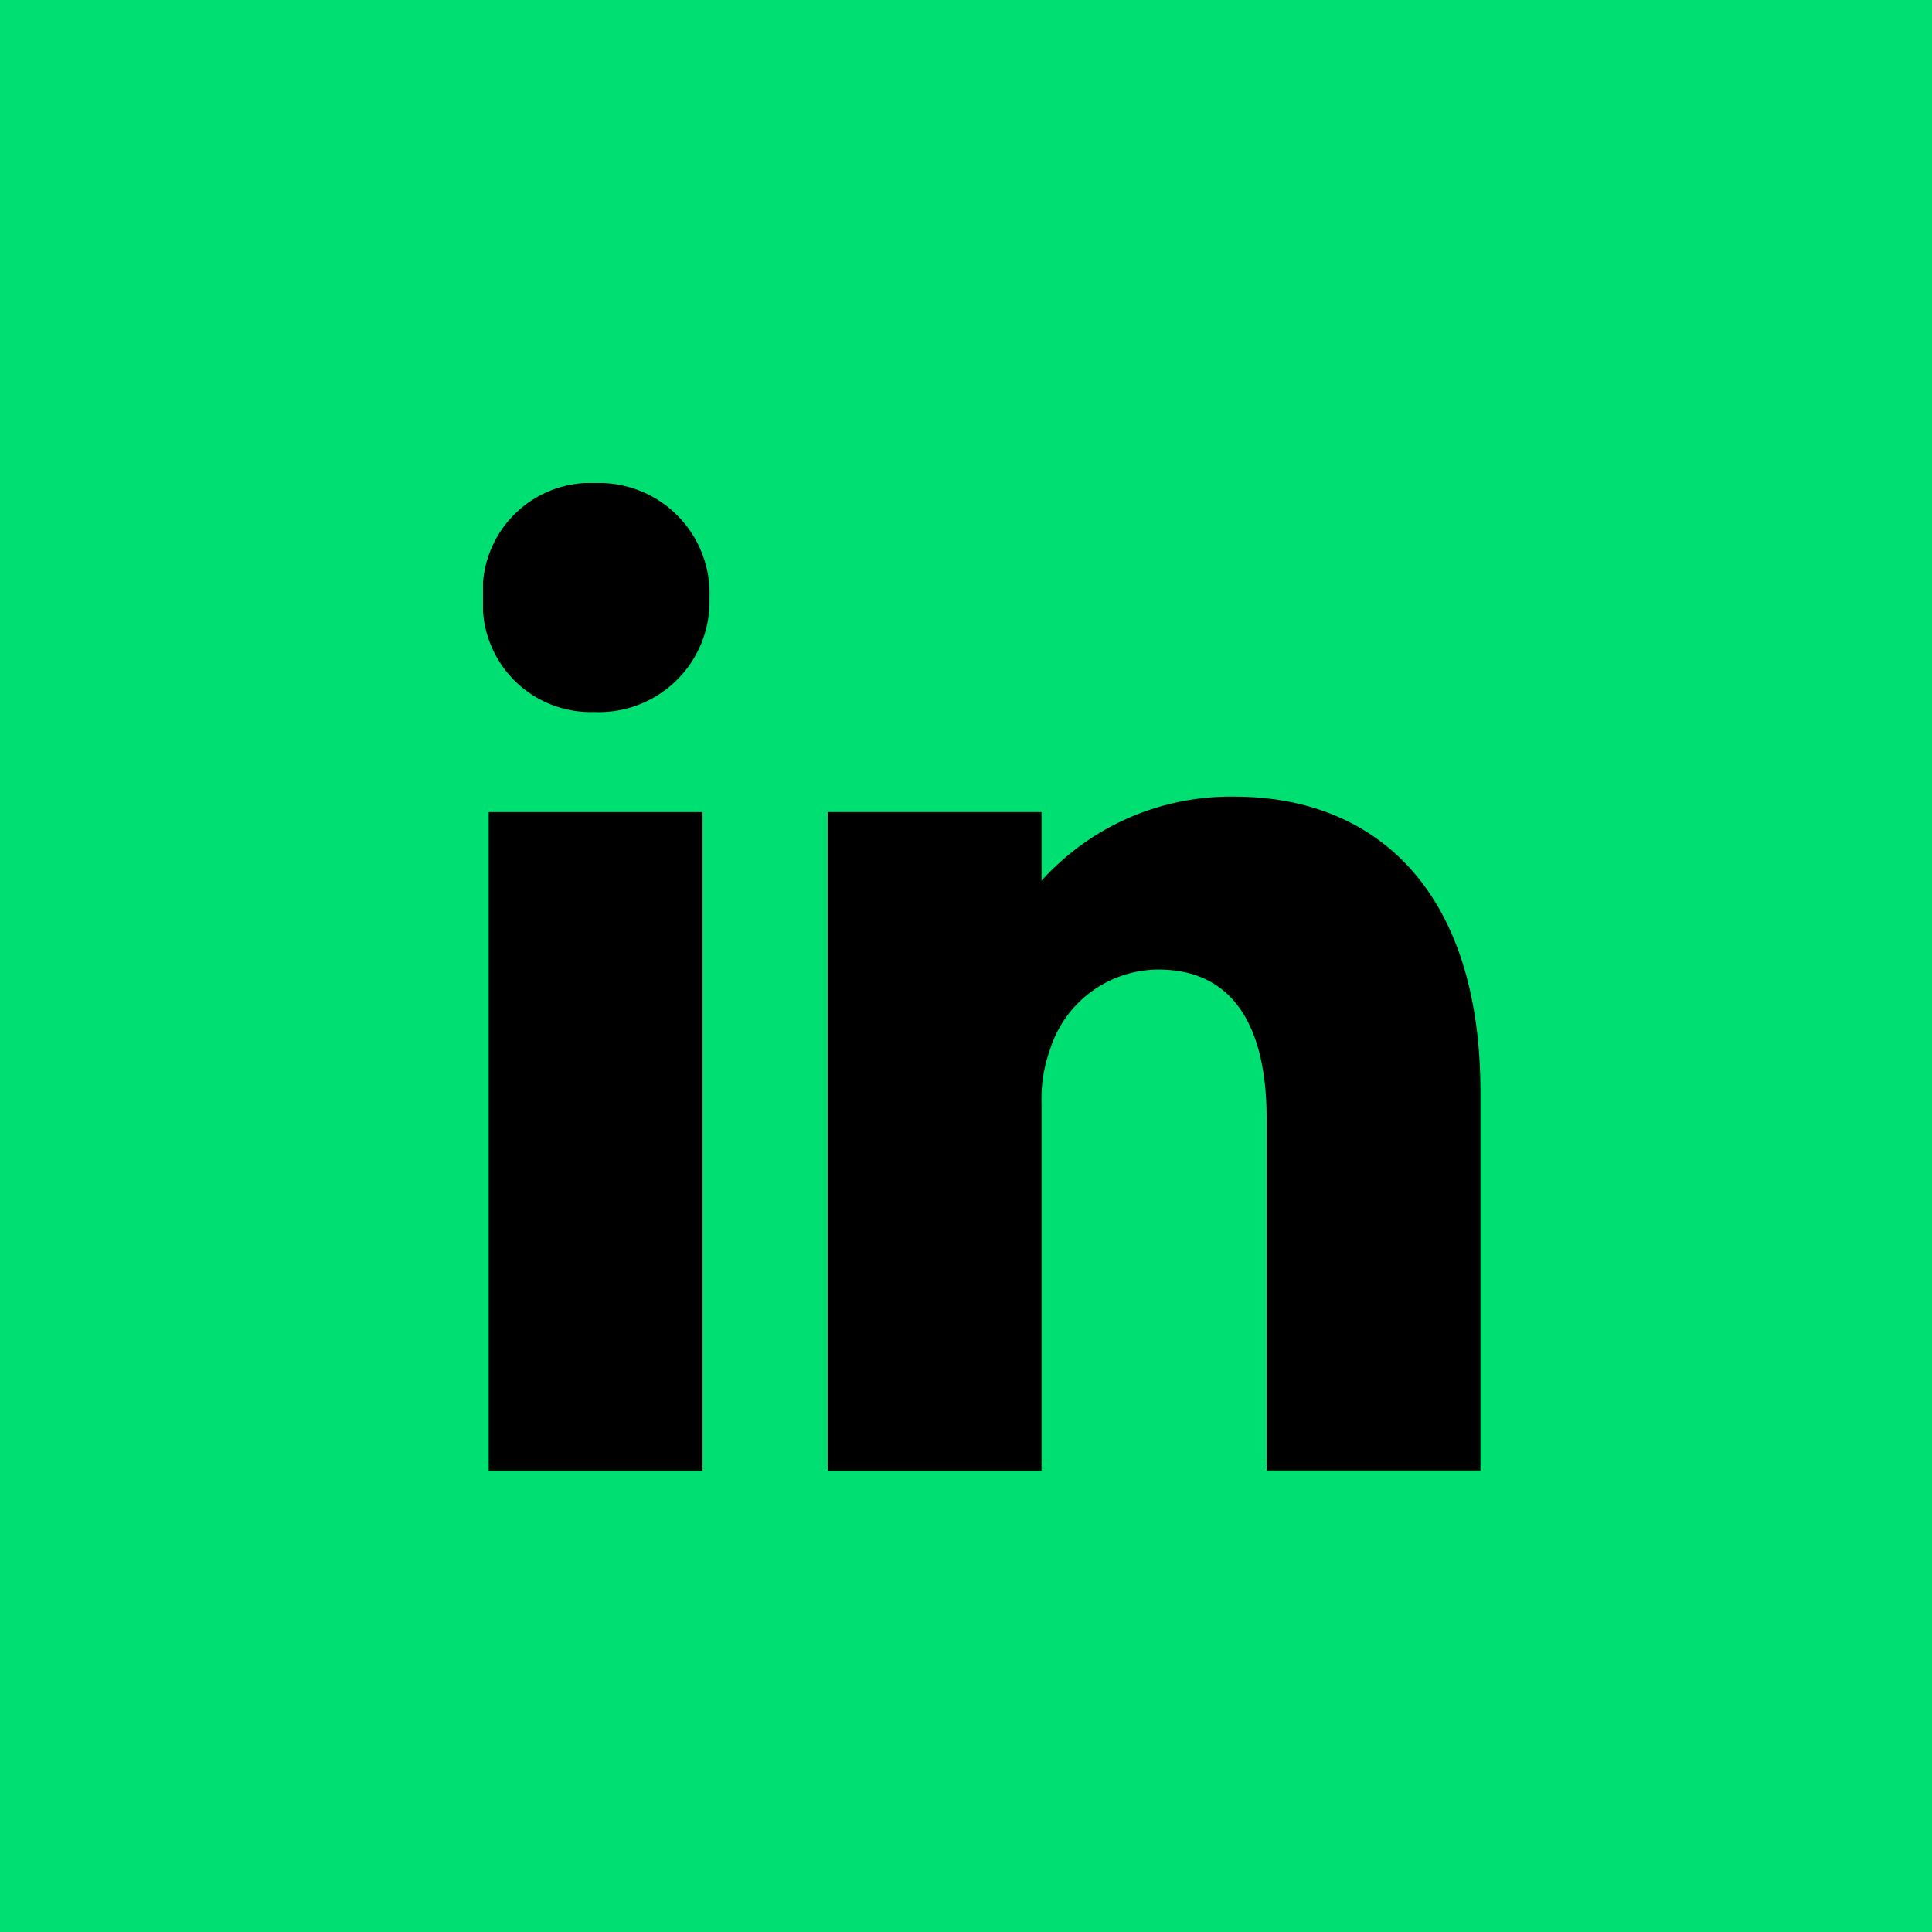
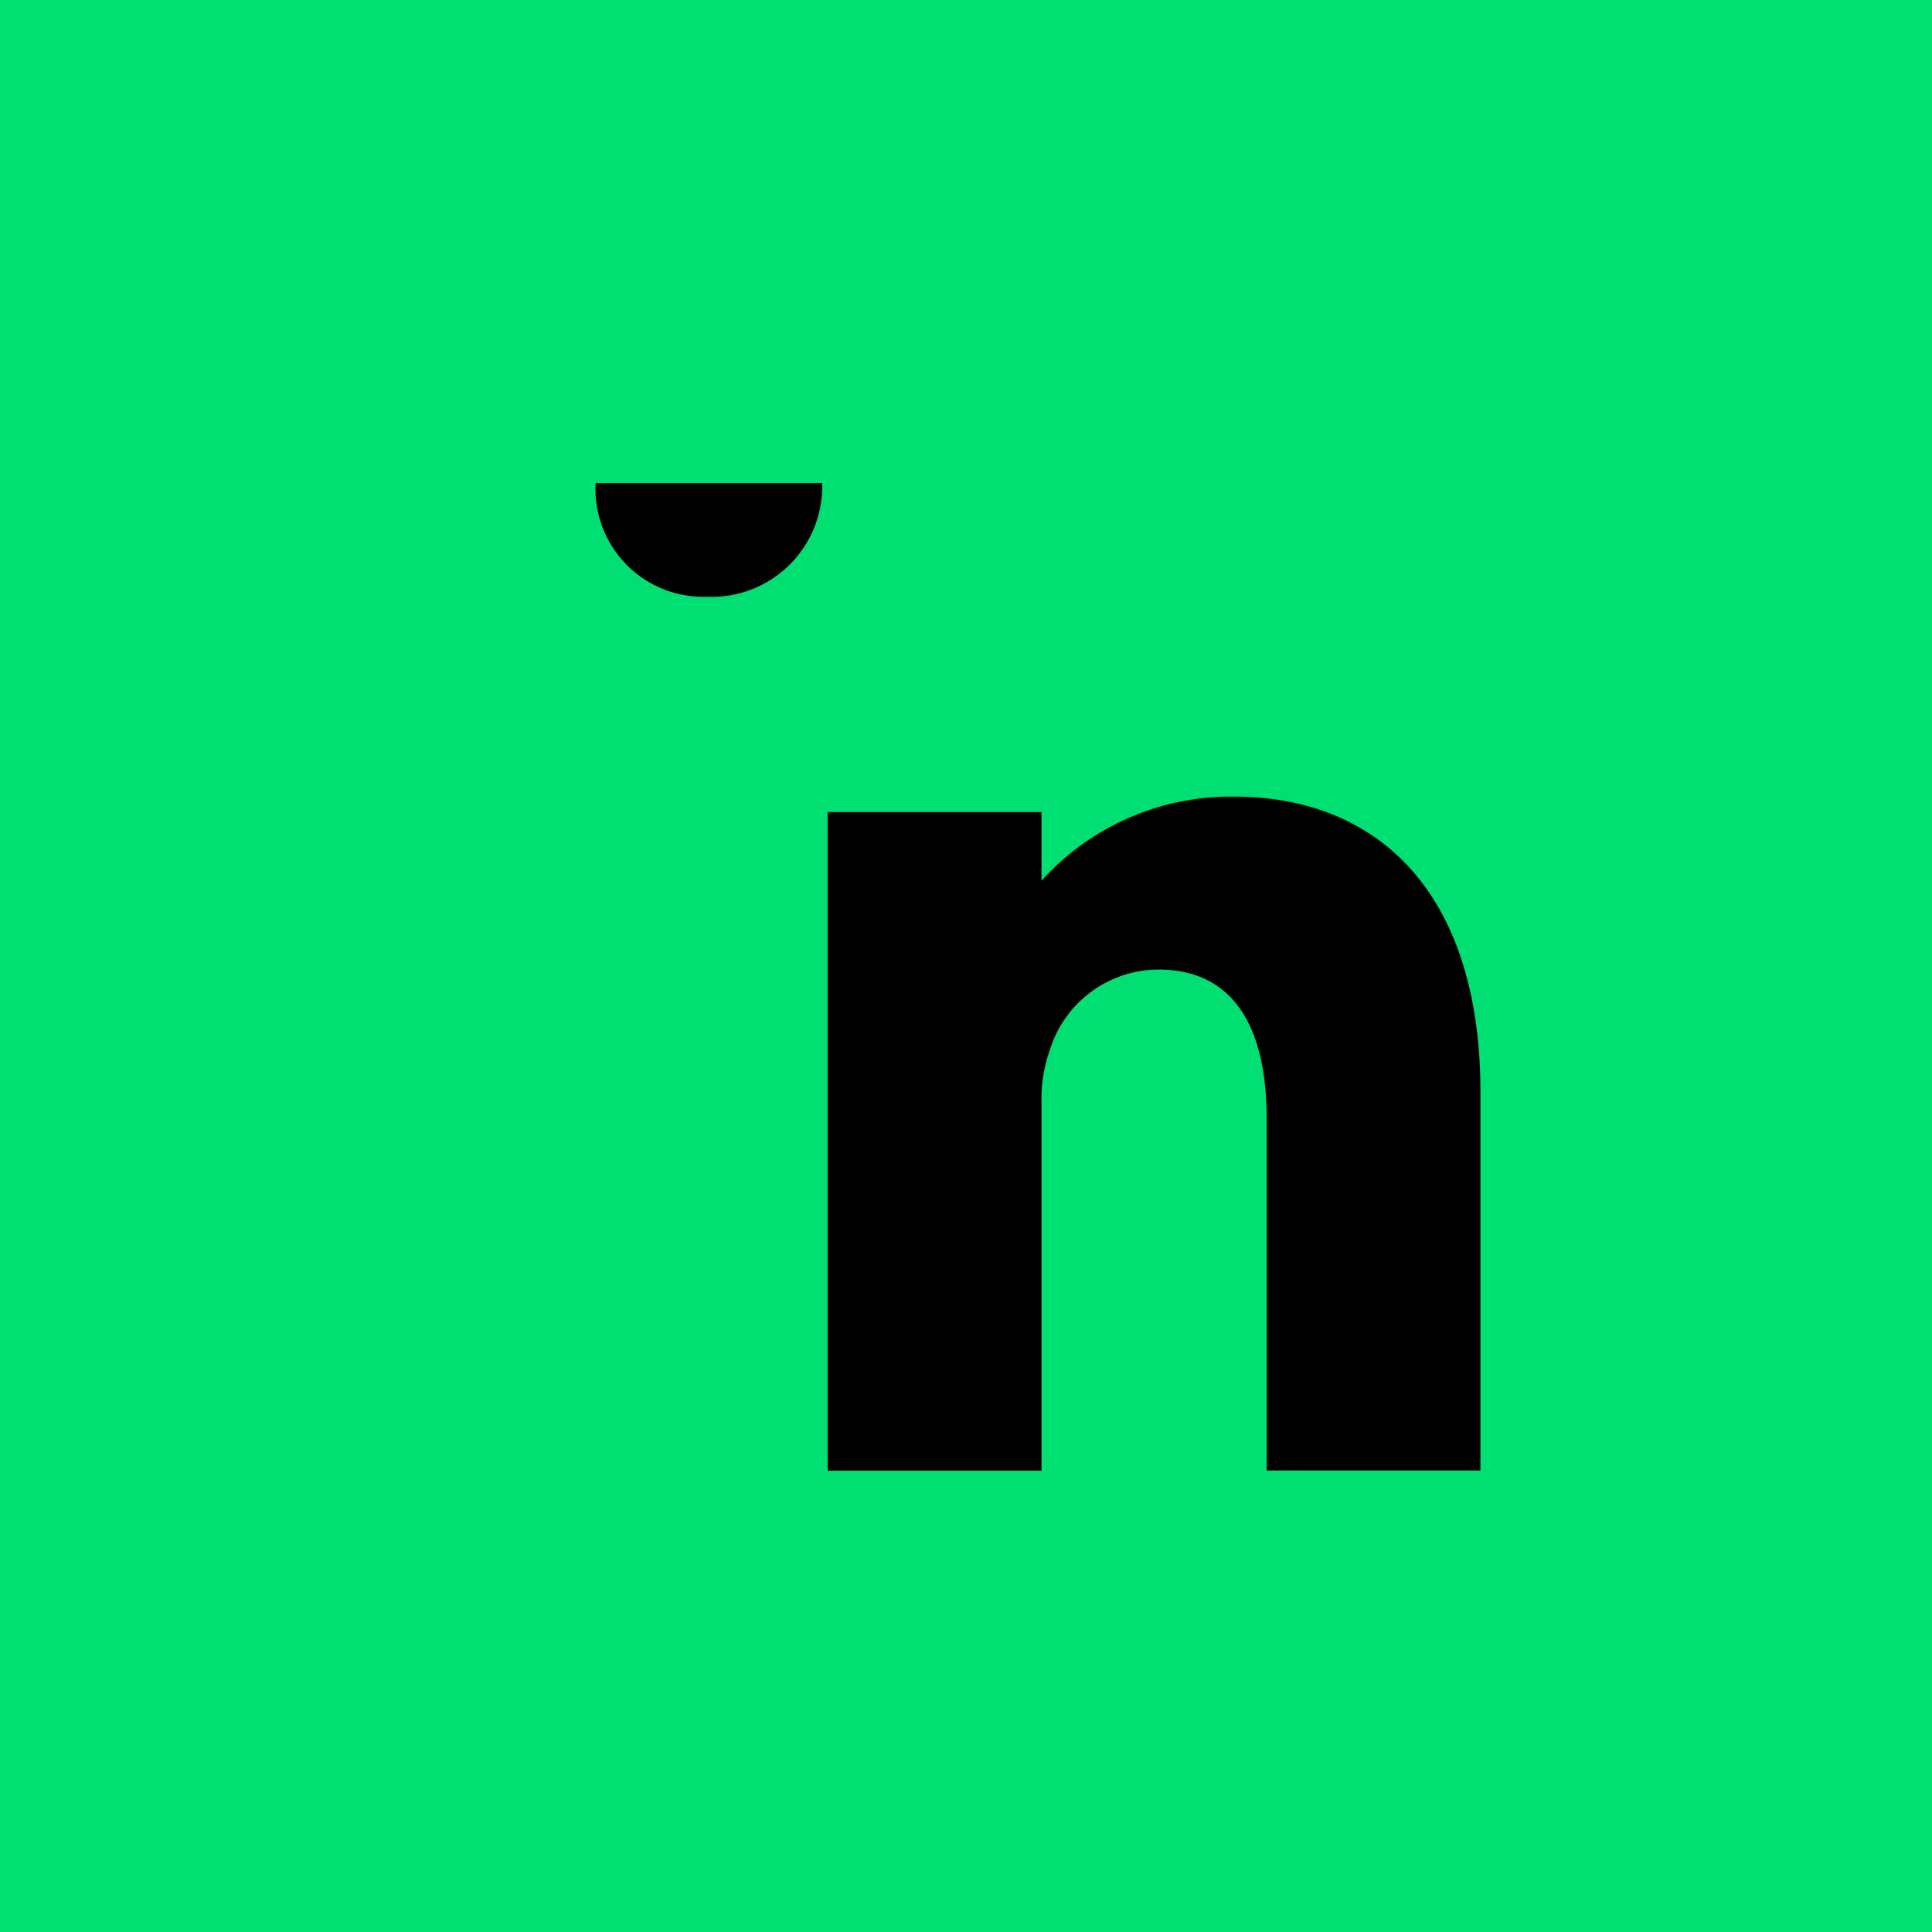
<svg xmlns="http://www.w3.org/2000/svg" width="36" height="36" viewBox="0 0 36 36">
  <defs>
    <clipPath id="clip-path">
      <rect id="Rectangle_55" data-name="Rectangle 55" width="18.586" height="18.404" />
    </clipPath>
  </defs>
  <g id="Group_75" data-name="Group 75" transform="translate(-1658 -5630)">
    <rect id="Rectangle_122" data-name="Rectangle 122" width="36" height="36" transform="translate(1658 5630)" fill="#00e072" />
    <g id="Group_26" data-name="Group 26" transform="translate(1667 5639)">
-       <rect id="Rectangle_54" data-name="Rectangle 54" width="3.985" height="12.272" transform="translate(0.106 6.132)" />
      <g id="Group_28" data-name="Group 28">
        <g id="Group_27" data-name="Group 27" clip-path="url(#clip-path)">
-           <path id="Path_265" data-name="Path 265" d="M2.1,0A2.009,2.009,0,0,0,0,2.147a2.01,2.01,0,0,0,2.071,2.12,2.06,2.06,0,0,0,2.15-2.12A2.059,2.059,0,0,0,2.1,0" transform="translate(-0.001)" />
+           <path id="Path_265" data-name="Path 265" d="M2.1,0a2.01,2.01,0,0,0,2.071,2.12,2.06,2.06,0,0,0,2.15-2.12A2.059,2.059,0,0,0,2.1,0" transform="translate(-0.001)" />
          <path id="Path_266" data-name="Path 266" d="M53.163,41.484a4.745,4.745,0,0,0-3.592,1.567V41.772H45.586V54.044h3.985V47.2a2.73,2.73,0,0,1,.157-1,2.126,2.126,0,0,1,2.019-1.494c1.442,0,2.019,1.127,2.019,2.779v6.556H57.75V46.989c0-3.775-1.966-5.505-4.587-5.505" transform="translate(-39.164 -35.64)" />
        </g>
      </g>
    </g>
  </g>
</svg>